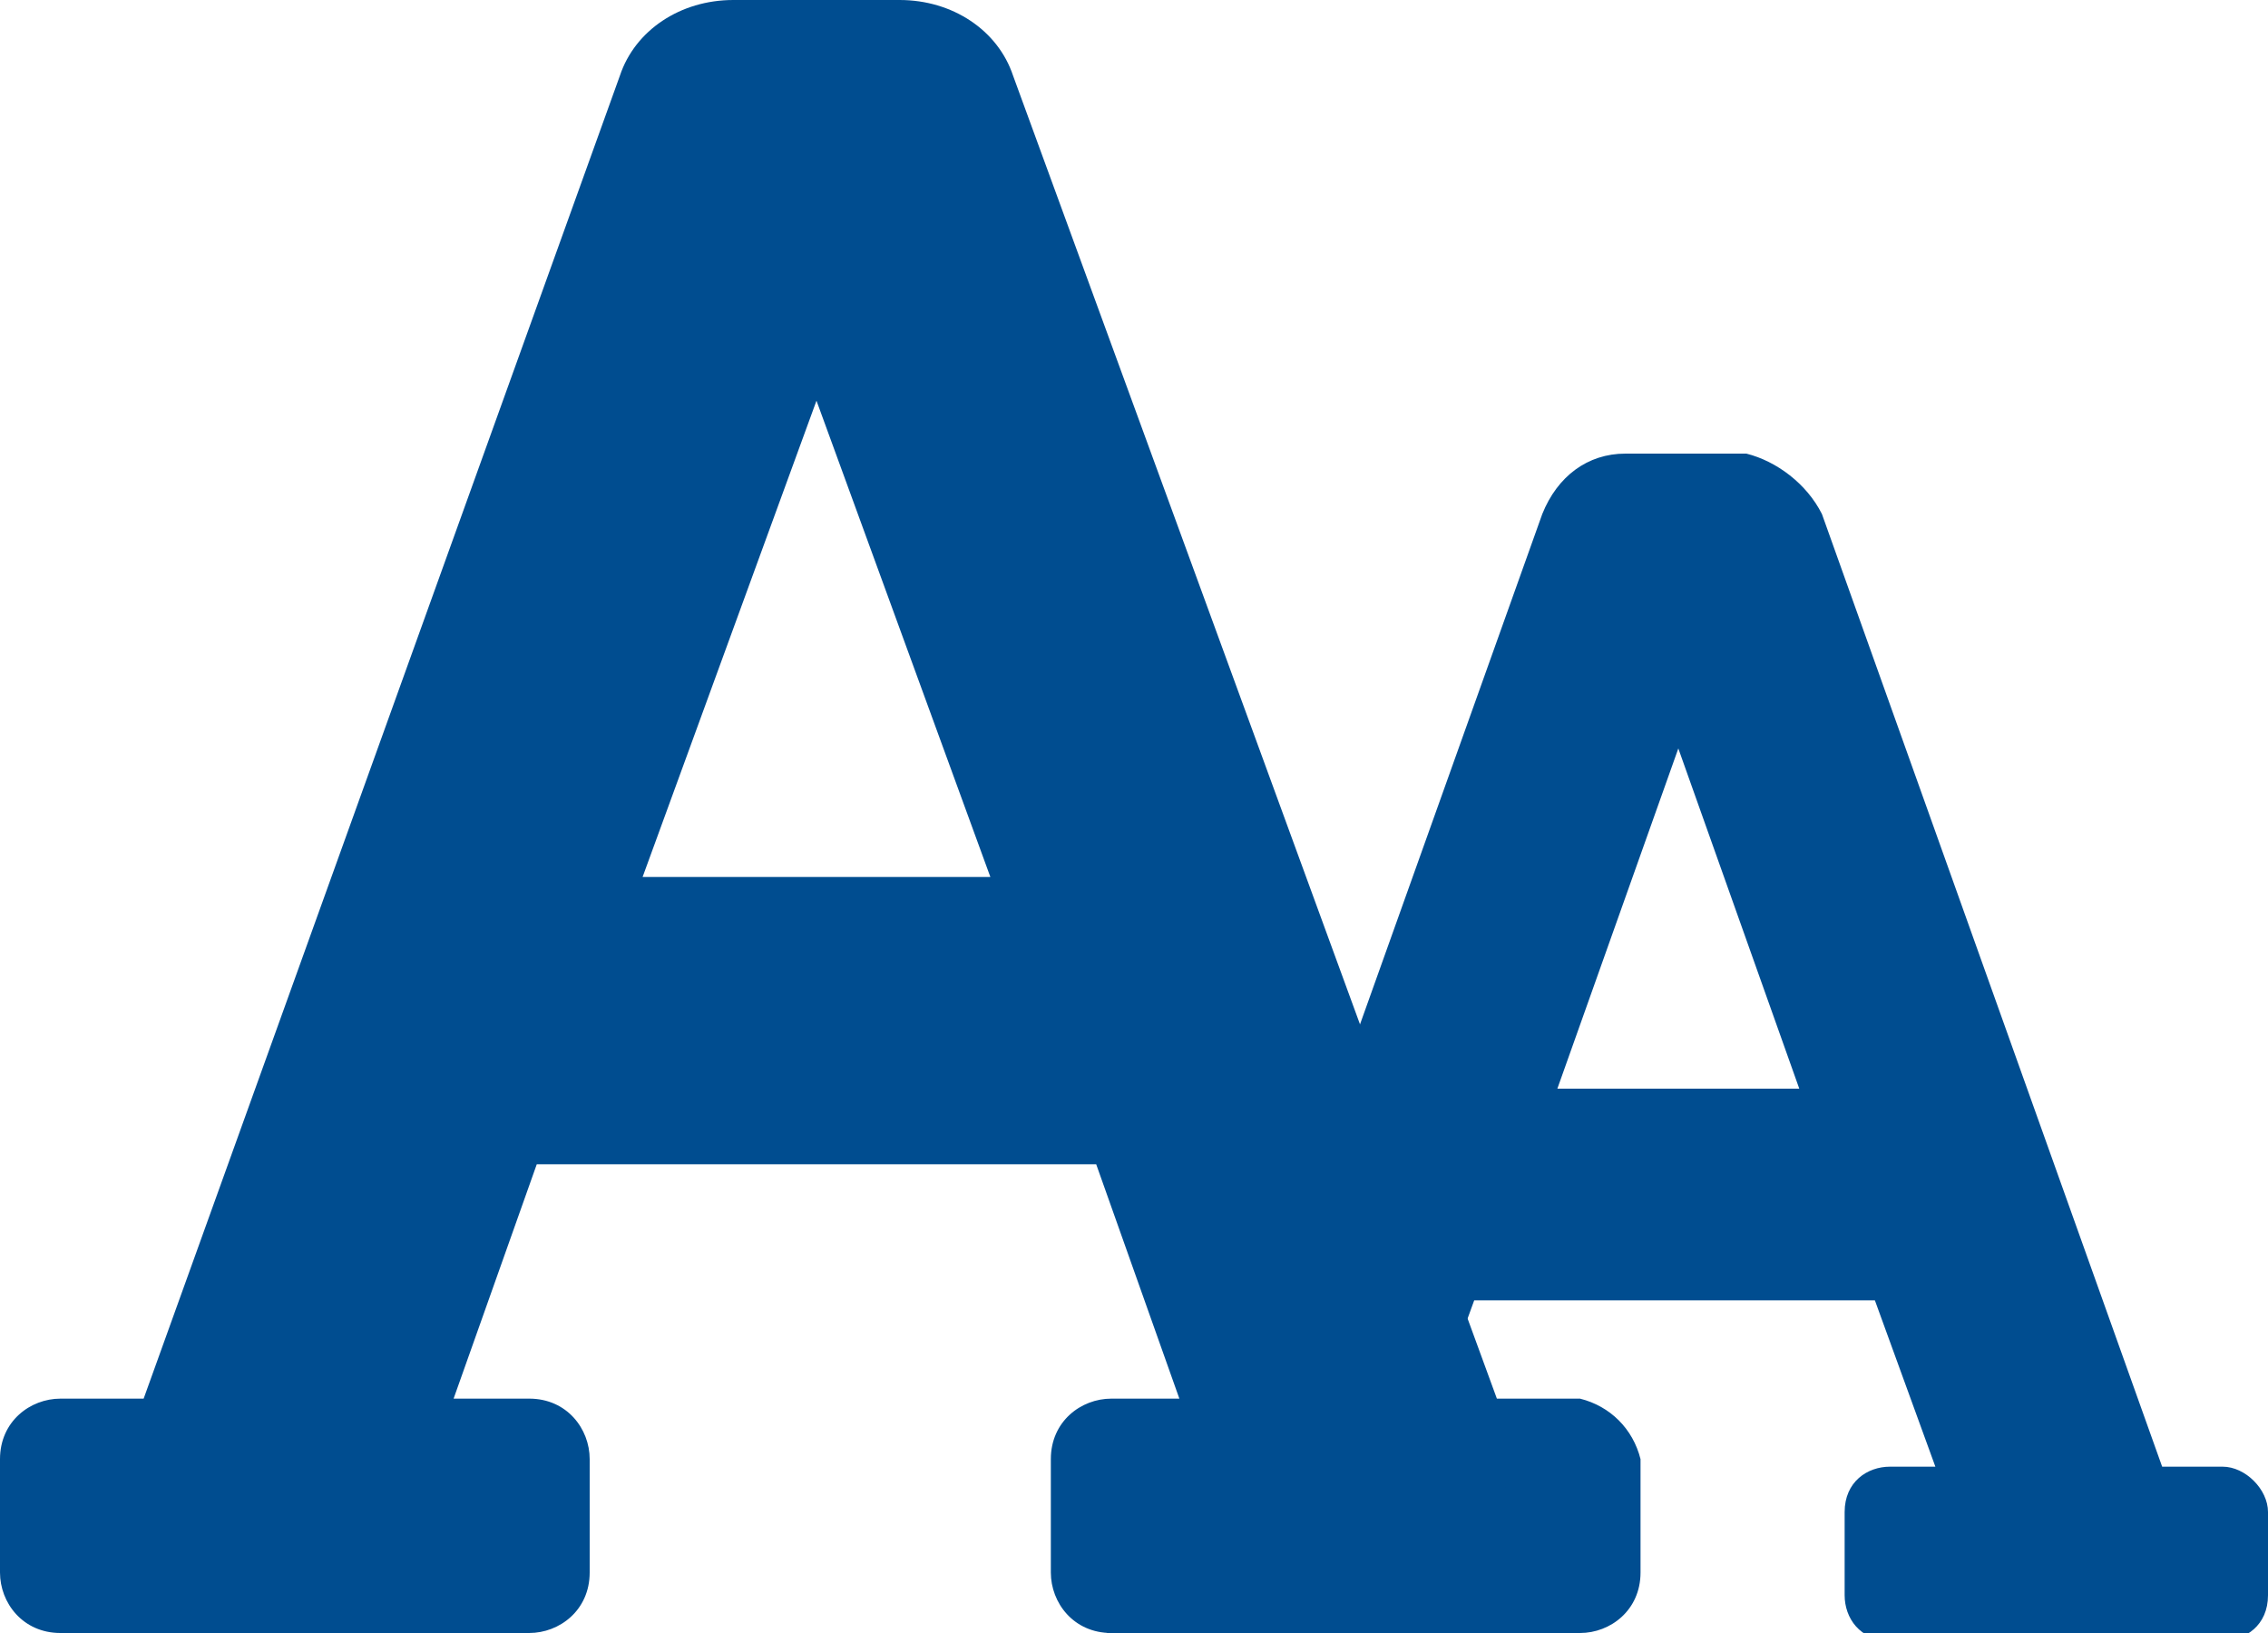
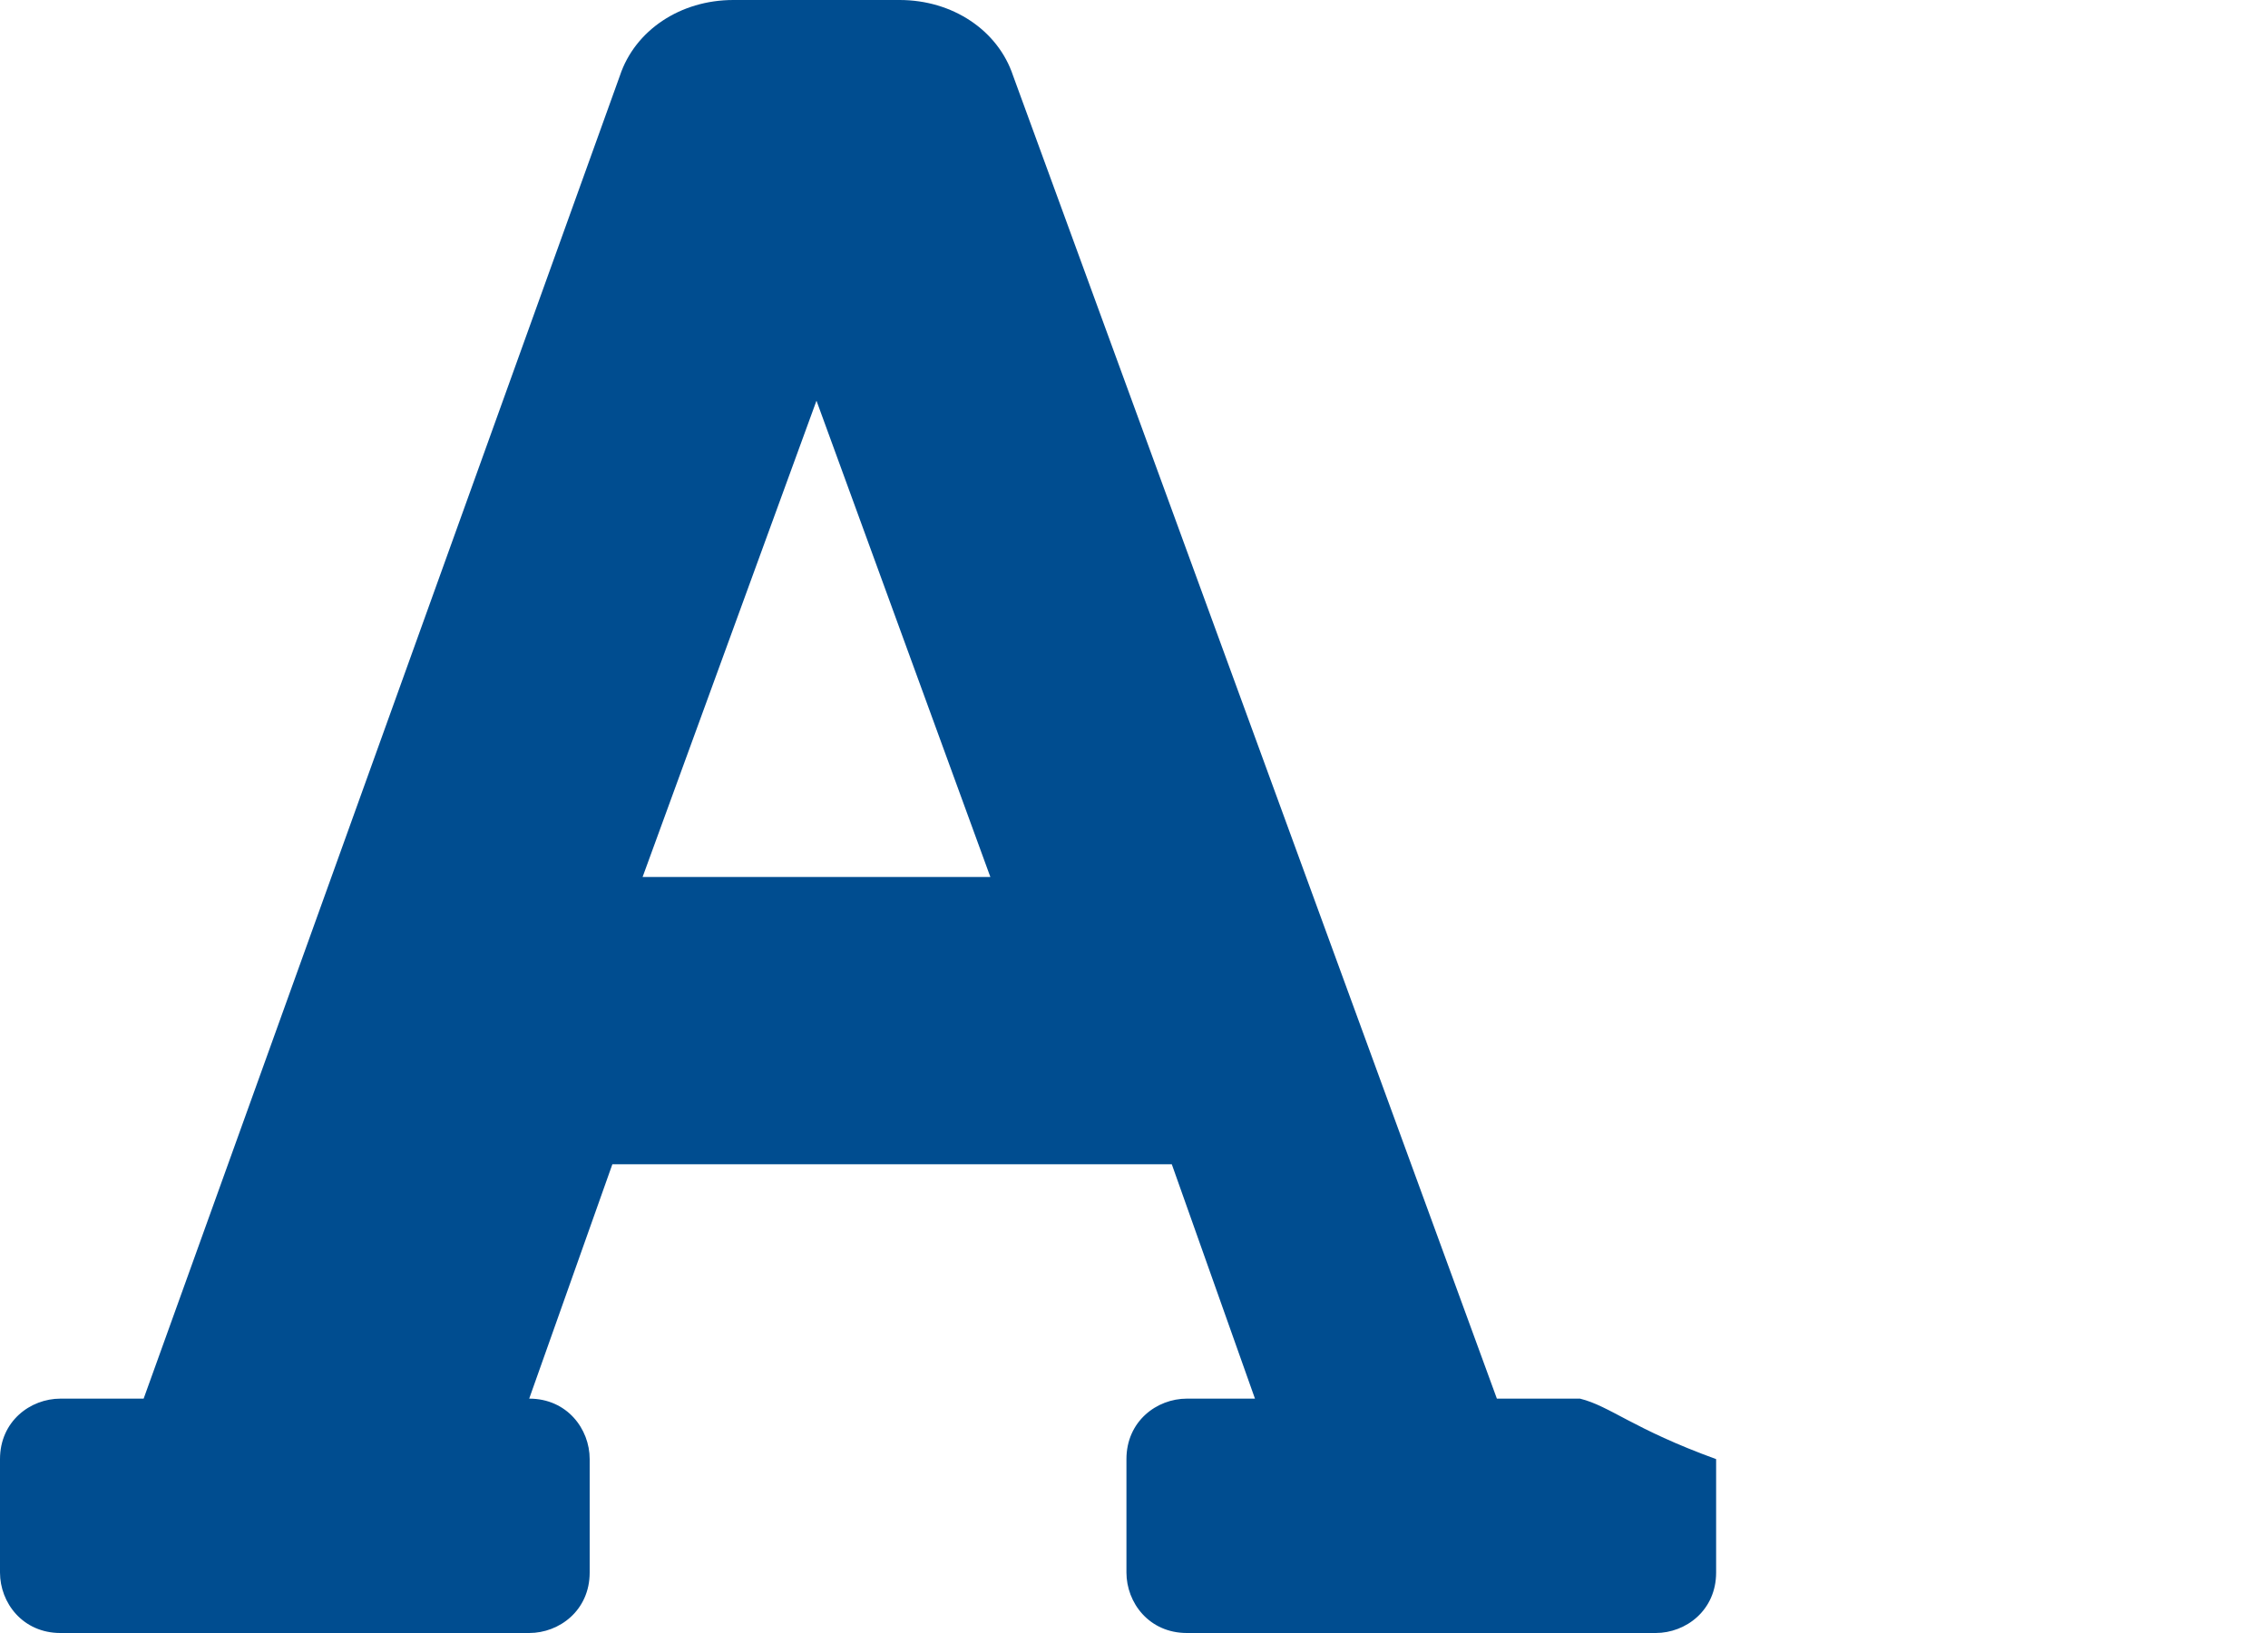
<svg xmlns="http://www.w3.org/2000/svg" version="1.1" x="0px" y="0px" viewBox="0 0 30 21.6" style="enable-background:new 0 0 30 21.6;" xml:space="preserve">
  <style type="text/css">
	.st0{fill:#004D90;}
	.st1{display:none;}
	.st2{display:inline;fill-rule:evenodd;clip-rule:evenodd;fill:#004D90;}
</style>
  <g id="Ebene_1">
    <g id="fontScale">
-       <path id="Icon_awesome-font" class="st0" d="M20.9,18.5h-1.1L13.4,1c-0.2-0.6-0.8-1-1.5-1H9.7C9,0,8.4,0.4,8.2,1L1.9,18.5H0.8    c-0.4,0-0.8,0.3-0.8,0.8l0,0v1.5c0,0.4,0.3,0.8,0.8,0.8l0,0H7c0.4,0,0.8-0.3,0.8-0.8l0,0v-1.5c0-0.4-0.3-0.8-0.8-0.8l0,0H6    l1.1-3.1h7.4l1.1,3.1h-0.9c-0.4,0-0.8,0.3-0.8,0.8l0,0v1.5c0,0.4,0.3,0.8,0.8,0.8l0,0h6.2c0.4,0,0.8-0.3,0.8-0.8l0,0v-1.5    C21.6,18.9,21.3,18.6,20.9,18.5C20.9,18.6,20.9,18.5,20.9,18.5z M8.5,11.6l2.3-6.3l2.3,6.3H8.5z" />
-       <path id="Icon_awesome-font-2" class="st0" d="M29.4,19.4h-0.8L24.1,6.8c-0.2-0.4-0.6-0.7-1-0.8h-1.6c-0.5,0-0.9,0.3-1.1,0.8    l-4.5,12.6H15c-0.3,0-0.6,0.2-0.6,0.6v1.1c0,0.3,0.2,0.6,0.6,0.6h4.4c0.3,0,0.6-0.2,0.6-0.6V20c0-0.3-0.2-0.6-0.6-0.6h-0.7    l0.8-2.2h5.3l0.8,2.2H25c-0.3,0-0.6,0.2-0.6,0.6l0,0v1.1c0,0.3,0.2,0.6,0.6,0.6h4.4c0.3,0,0.6-0.2,0.6-0.6V20    C30,19.7,29.7,19.4,29.4,19.4z M20.6,14.4l1.6-4.5l1.6,4.5H20.6z" />
+       <path id="Icon_awesome-font" class="st0" d="M20.9,18.5h-1.1L13.4,1c-0.2-0.6-0.8-1-1.5-1H9.7C9,0,8.4,0.4,8.2,1L1.9,18.5H0.8    c-0.4,0-0.8,0.3-0.8,0.8l0,0v1.5c0,0.4,0.3,0.8,0.8,0.8l0,0H7c0.4,0,0.8-0.3,0.8-0.8l0,0v-1.5c0-0.4-0.3-0.8-0.8-0.8l0,0l1.1-3.1h7.4l1.1,3.1h-0.9c-0.4,0-0.8,0.3-0.8,0.8l0,0v1.5c0,0.4,0.3,0.8,0.8,0.8l0,0h6.2c0.4,0,0.8-0.3,0.8-0.8l0,0v-1.5    C21.6,18.9,21.3,18.6,20.9,18.5C20.9,18.6,20.9,18.5,20.9,18.5z M8.5,11.6l2.3-6.3l2.3,6.3H8.5z" />
    </g>
  </g>
  <g id="Ebene_2" class="st1">
    <path class="st2" d="M21.1,6.2c0.1,0,0.2-0.1,0.3-0.1c0.3-0.1,0.5-0.2,0.8-0.3c0.6-0.3,1.3-0.5,1.9-0.7c0.1-0.1,0.3-0.1,0.4-0.1   c0.2-0.1,0.4-0.2,0.7-0.3c0.1,0,0.2-0.1,0.3-0.1c0,4.2,0,8.5,0,12.7c-0.1,0-0.2,0.1-0.3,0.1c-0.1,0-0.1,0-0.2,0.1   c-0.1,0.1-0.3,0.1-0.5,0.2c-0.6,0.2-1.2,0.5-1.8,0.7c-0.1,0-0.2,0.1-0.3,0.1c-0.3,0.1-0.6,0.3-0.9,0.4c-0.1,0-0.2,0.1-0.3,0.1   c-0.2,0.1-0.5,0.2-0.8,0.3c-0.1,0-0.2,0.1-0.3,0.1c-0.3,0.1-0.6,0.2-0.9,0.4c-0.1,0-0.2,0.1-0.3,0.1c-0.3,0.1-0.5,0.2-0.7,0.3   c-0.2,0.1-0.4,0.2-0.6,0.2c-0.7,0.3-1.4,0.6-2.1,0.8c-0.2,0.1-0.4,0.2-0.6,0.2c-0.1,0-0.1,0.1-0.2,0.1c-0.1,0-0.2-0.1-0.3-0.1   c-0.2-0.1-0.4-0.2-0.6-0.3c-0.1,0-0.1,0-0.2-0.1c-0.5-0.2-1.1-0.4-1.6-0.7c0,0-0.1,0-0.1,0c-0.3-0.1-0.5-0.2-0.8-0.3   c-1-0.5-2.1-0.8-3.1-1.3c0,0-0.1,0-0.1,0c-0.2-0.1-0.4-0.2-0.6-0.3c-0.1,0-0.1,0-0.2-0.1c-0.5-0.2-1.1-0.4-1.6-0.7   c-0.2-0.1-0.3-0.1-0.5-0.2c-0.2-0.1-0.4-0.2-0.6-0.3c-0.1,0-0.2-0.1-0.3-0.1c0-4.2,0-8.5,0-12.7c0.1,0,0.3,0.1,0.4,0.1   c0.1,0,0.1,0,0.2,0.1c0.1,0.1,0.3,0.1,0.5,0.2c0.8,0.3,1.5,0.6,2.3,1c0.1,0,0.2,0.1,0.3,0.1C7.6,5.9,7.8,6,8,6.1   c0.1,0,0.2,0.1,0.3,0c0-0.2,0-0.4,0.1-0.6c0.1-0.4,0.2-0.9,0.3-1.3c0.7-1.6,1.7-2.7,3.1-3.5c0.5-0.2,1-0.4,1.5-0.5   c0.1,0,0.2,0,0.3-0.1c0,0,0.1,0,0.1,0c0.2-0.1,0.6-0.1,0.9-0.1c0.1,0,0.3,0,0.4,0c0,0,0.1,0,0.1,0c0.1,0,0.3,0,0.5,0   c0.1,0,0.3,0,0.4,0.1c0.3,0.1,0.6,0.1,0.9,0.3c0.3,0.1,0.6,0.2,0.9,0.4c1,0.6,1.7,1.2,2.4,2.2c0.1,0.2,0.2,0.4,0.4,0.7   c0.2,0.5,0.4,1,0.5,1.5c0,0.2,0,0.4,0.1,0.5c0,0.1,0,0.1,0,0.2C21.1,6.1,21.1,6.1,21.1,6.2z M14.4,2c-0.2,0-0.4,0-0.5,0.1   c-0.4,0.1-0.7,0.2-1,0.3c-1,0.4-1.8,1.3-2.3,2.3c-0.1,0.2-0.2,0.5-0.2,0.7c-0.1,0.3-0.1,0.6-0.2,1c0,0.2,0,0.4,0,0.5c0,0,0,0,0,0.1   c0,0,0,0.1,0.1,0.1c0.1,0,0.2,0.1,0.3,0.1c0.3,0.1,0.5,0.2,0.8,0.3c0.1,0,0.1,0,0.2,0.1c0.1,0,0.2,0.1,0.3,0.1c0.1,0,0.1,0,0.1,0   c0.5,0.3,1.1,0.4,1.7,0.7c0.3,0.1,0.5,0.2,0.8,0.3c0.1,0,0.3,0.1,0.3,0.1c0.1,0,0.1-0.1,0.2-0.1c0,0,0.1,0,0.1,0   c0.2-0.1,0.4-0.2,0.5-0.2c0.2-0.1,0.3-0.1,0.5-0.2c0.2-0.1,0.5-0.2,0.7-0.3c0.1-0.1,0.3-0.1,0.5-0.2c0.5-0.2,1-0.4,1.5-0.6   c0.1,0,0.2-0.1,0.3-0.1c0,0,0.1,0,0.1-0.1c0,0,0-0.1,0-0.1c0-0.1,0-0.5,0-0.6c0-0.6-0.2-1.1-0.3-1.5c-0.5-1.2-1.3-2-2.5-2.5   C16,2.2,15.7,2.1,15.3,2c-0.1,0-0.1,0-0.2,0C14.9,2,14.6,2,14.4,2z M6,7.4c0,0.1,0,0.2,0,0.2C6,7.8,6,8,6,8.1c0,0.6,0,1.2,0,1.8   c0,1.9,0,3.9,0,5.8c0.1,0.1,0.2,0.1,0.3,0.2c0.1,0,0.1,0,0.2,0.1c0.3,0.2,0.7,0.3,1,0.4c0.1,0.1,0.2,0.1,0.4,0.1   c0.4,0.2,0.9,0.4,1.3,0.5c0.8,0.3,1.7,0.7,2.5,1.1c0.5,0.2,1,0.4,1.5,0.6c0.1,0.1,0.4,0.1,0.5,0.2c0,0,0,0,0,0c0,0,0,0,0,0   c0,0,0-0.1,0-0.2c0-0.1,0-0.3,0-0.4c0-0.6,0-1.1,0-1.6c0-2,0-4.1,0-6.1c-0.1-0.1-0.3-0.1-0.5-0.2c-0.3-0.1-0.6-0.3-0.9-0.4   c-0.1,0-0.1,0-0.2-0.1c-0.2-0.1-0.5-0.2-0.7-0.3c0,0-0.1,0-0.1,0c-0.8-0.4-1.7-0.7-2.6-1.1C8.4,8.4,8.1,8.3,7.9,8.2   C7.7,8.1,7.5,8,7.3,8C7,7.8,6.7,7.7,6.5,7.6C6.3,7.5,6.1,7.5,6,7.4z M23.4,7.4C23.4,7.4,23.4,7.4,23.4,7.4   c-0.1,0.1-0.3,0.2-0.4,0.2c-0.4,0.1-0.7,0.3-1.1,0.4c-0.1,0.1-0.3,0.1-0.4,0.2c-0.1,0-0.2,0.1-0.3,0.1c-0.3,0.1-0.6,0.2-0.8,0.4   c-0.1,0.1-0.2,0.1-0.3,0.1c-0.4,0.1-0.8,0.3-1.1,0.5c-0.1,0-0.2,0.1-0.3,0.1c-0.2,0.1-0.4,0.1-0.5,0.2c-0.1,0-0.2,0.1-0.3,0.1   c-0.2,0.1-0.4,0.2-0.5,0.2C17.1,10,17,10,16.9,10.1c-0.3,0.1-0.6,0.3-0.9,0.4c-0.1,0-0.4,0.1-0.4,0.2c0,0,0,0.1,0,0.1   c0,0.1,0,0.3,0,0.4c0,0.5,0,1,0,1.4c0,1.5,0,3,0,4.5c0,0.4,0,0.9,0,1.3c0,0.1,0,0.5,0,0.5c0,0,0,0,0,0c0,0,0,0,0,0c0,0,0,0,0,0   c0,0,0,0,0,0c0,0,0,0,0,0c0.1-0.1,0.2-0.1,0.3-0.1c0.2-0.1,0.3-0.1,0.5-0.2c0.4-0.2,0.8-0.3,1.1-0.5c0.2-0.1,0.3-0.1,0.5-0.2   c0.3-0.2,0.7-0.3,1-0.4c0.6-0.2,1.2-0.5,1.7-0.7c0.2-0.1,0.4-0.1,0.6-0.2c0,0,0.1,0,0.1,0c0.3-0.2,0.7-0.3,1.1-0.4   c0.1-0.1,0.3-0.1,0.4-0.2c0.1,0,0.2-0.1,0.3-0.1C23.4,13,23.4,10.2,23.4,7.4z M22.2,10.8c0,0.5,0,1,0,1.5c0,0.2,0,0.5,0,0.7   c-0.1,0-0.3,0.1-0.4,0.2c-0.1,0-0.1,0-0.2,0.1c-0.2,0.1-0.4,0.2-0.6,0.3c-0.3,0.1-0.5,0.2-0.8,0.3c-0.1,0-0.2,0.1-0.3,0.1   c-0.2,0.1-0.4,0.2-0.6,0.3c-0.2,0.1-0.5,0.2-0.7,0.3c-0.1,0.1-0.2,0.1-0.3,0.1c-0.3,0.1-0.7,0.3-1,0.4c-0.1,0-0.3,0.2-0.3,0.1   c0,0,0-0.1,0-0.2c0-0.1,0-0.3,0-0.4c0-0.4,0-0.7,0-1.1c0-0.2,0-0.4,0-0.6c0.2,0,0.4-0.2,0.5-0.2c0.4-0.1,0.7-0.3,1.1-0.4   c0.1-0.1,0.2-0.1,0.3-0.1c0.2-0.1,0.5-0.2,0.7-0.3c0.4-0.1,0.7-0.3,1.1-0.4c0.1-0.1,0.2-0.1,0.4-0.1c0.2-0.1,0.5-0.2,0.7-0.3   C21.8,11,22,10.9,22.2,10.8z M7.1,10.9c0.1,0,0.3,0.1,0.4,0.2c0.2,0.1,0.3,0.1,0.5,0.2c0.1,0.1,0.3,0.1,0.4,0.2   c0.6,0.2,1.2,0.5,1.7,0.7c0.3,0.1,0.5,0.2,0.8,0.3c0.1,0,0.1,0,0.2,0.1c0.3,0.1,0.5,0.2,0.8,0.3c0.1,0.1,0.3,0.2,0.4,0.2   c0,0.7,0,1.5,0,2.2c-0.1,0-0.3-0.1-0.4-0.2c-0.2-0.1-0.5-0.2-0.7-0.3c0,0-0.1,0-0.1,0c-0.2-0.1-0.3-0.1-0.5-0.2   c-0.5-0.2-1-0.4-1.5-0.6c-0.2-0.1-0.4-0.1-0.6-0.2c-0.3-0.1-0.6-0.2-0.9-0.4c-0.1,0-0.2-0.1-0.3-0.1c0,0,0,0-0.1,0   c0,0-0.1-0.1-0.1-0.1C7.1,12.3,7.1,11.6,7.1,10.9z" />
  </g>
</svg>